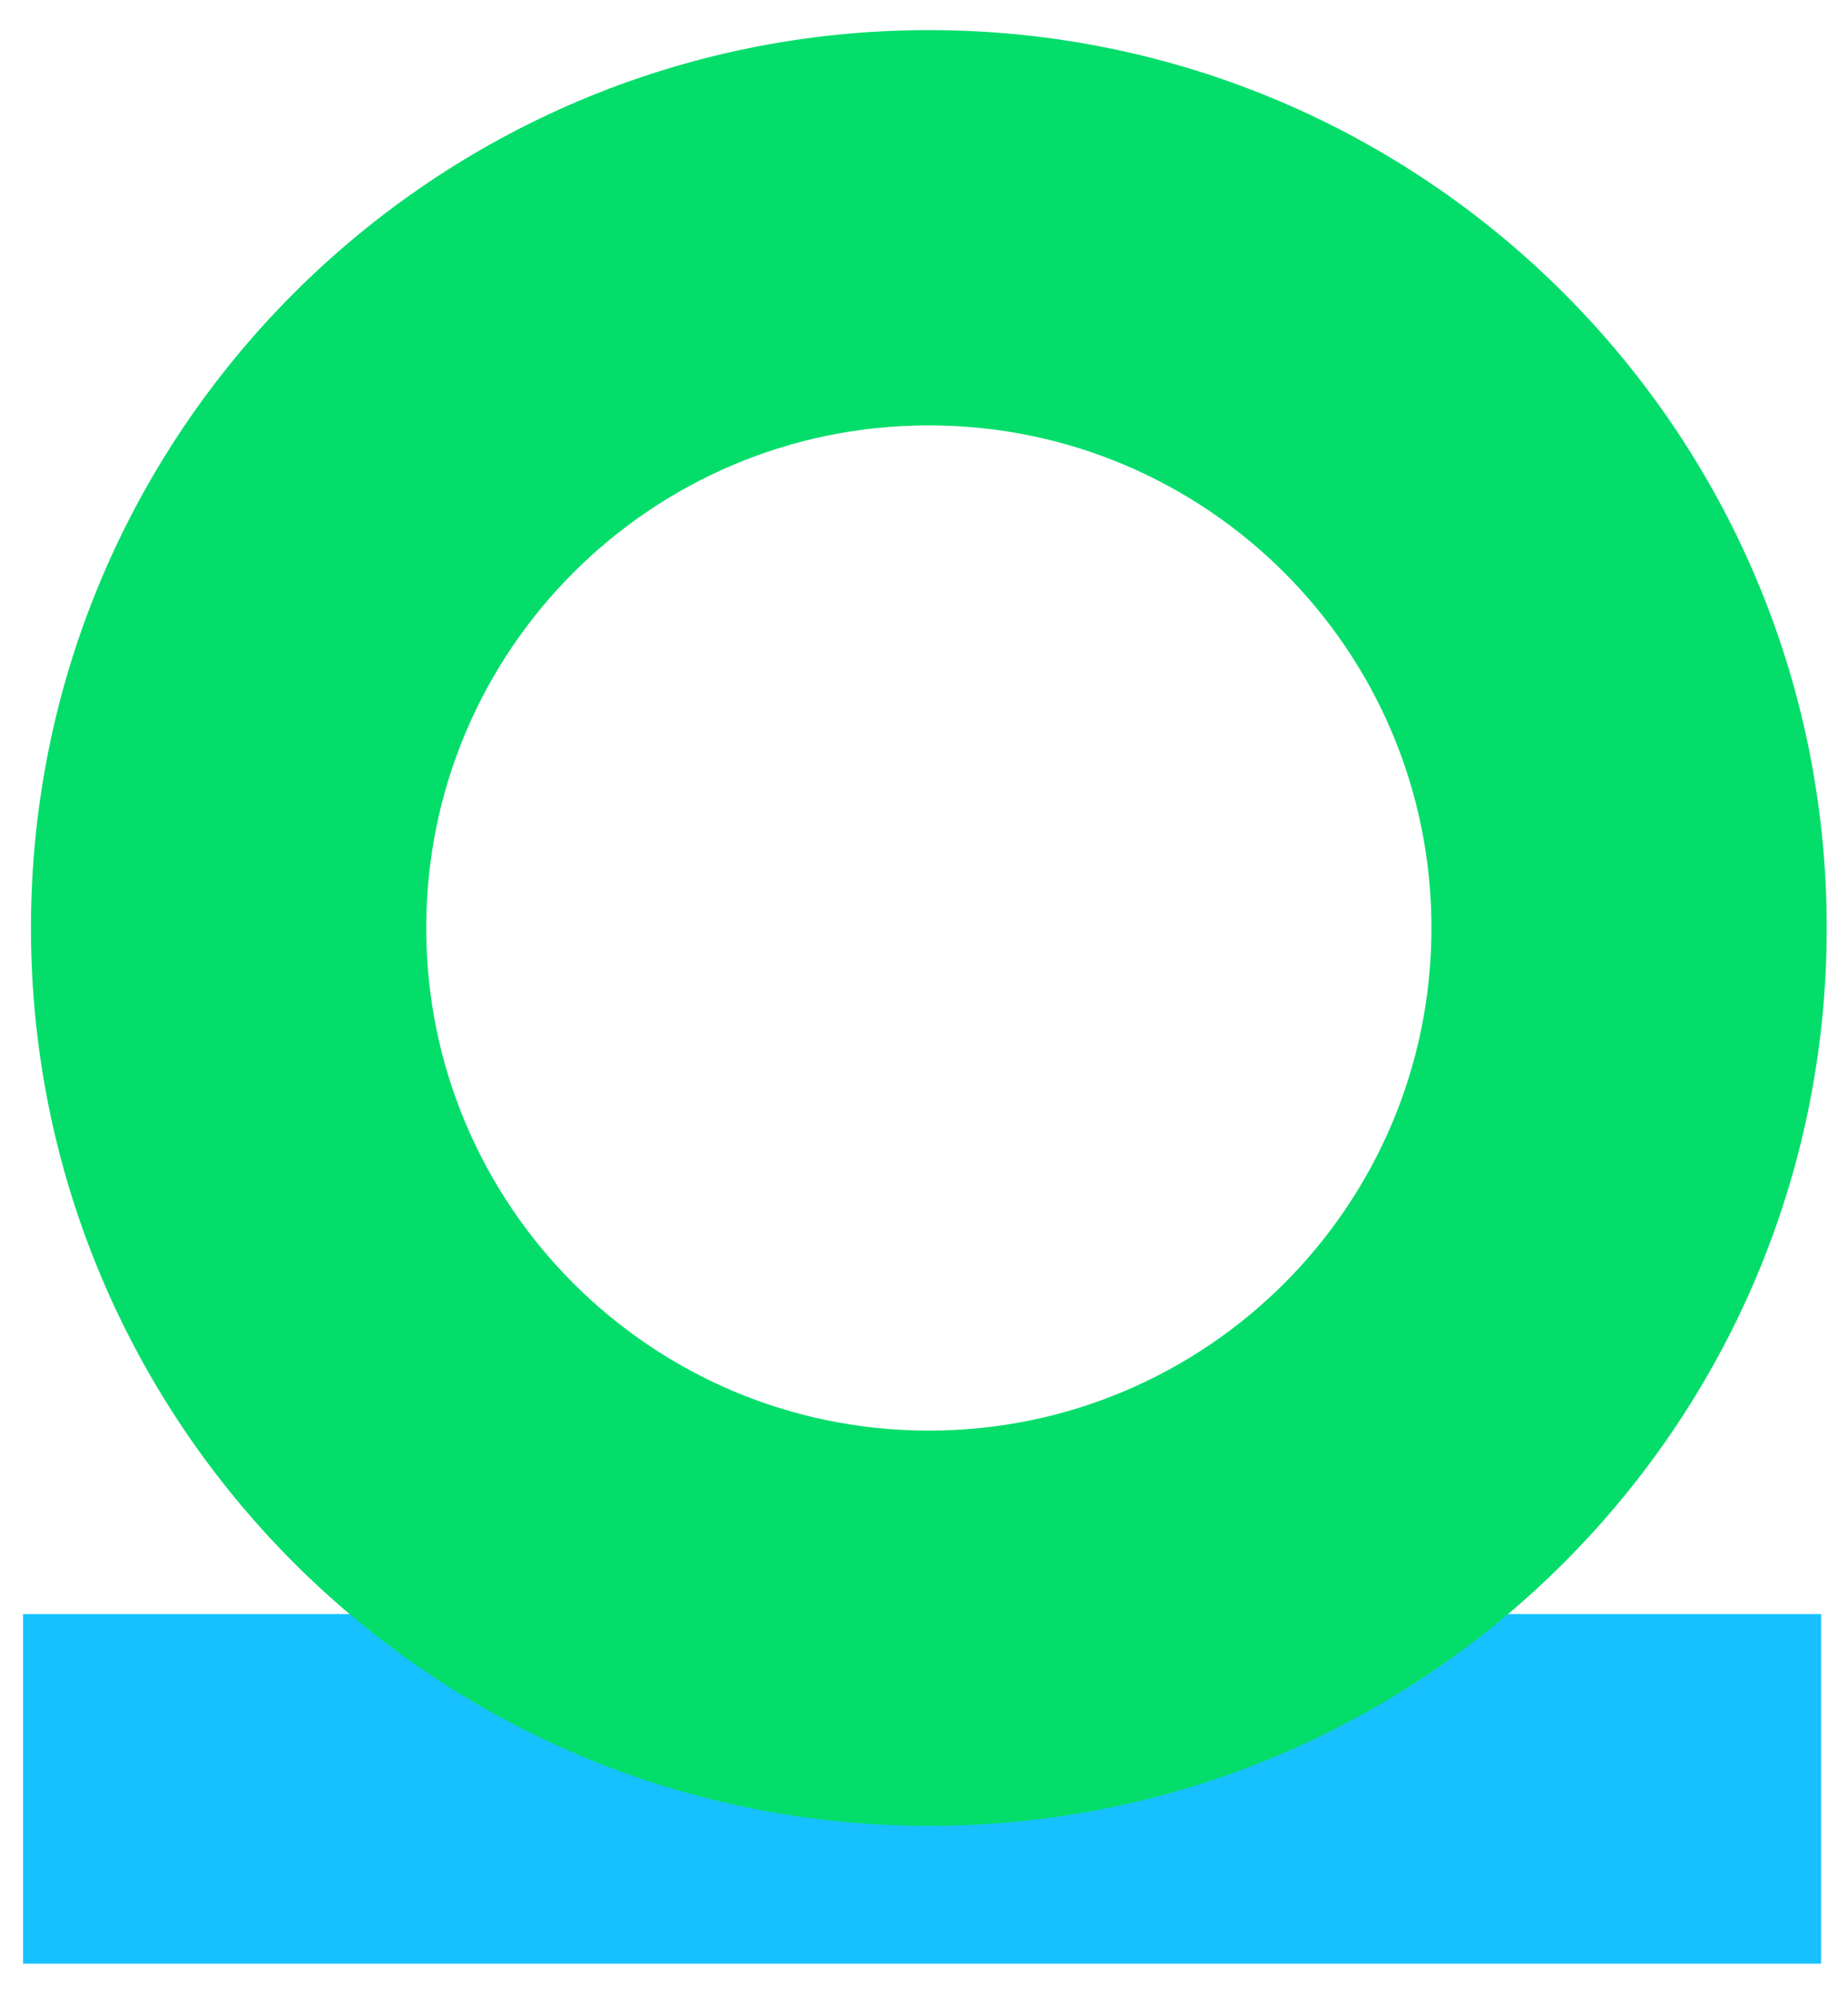
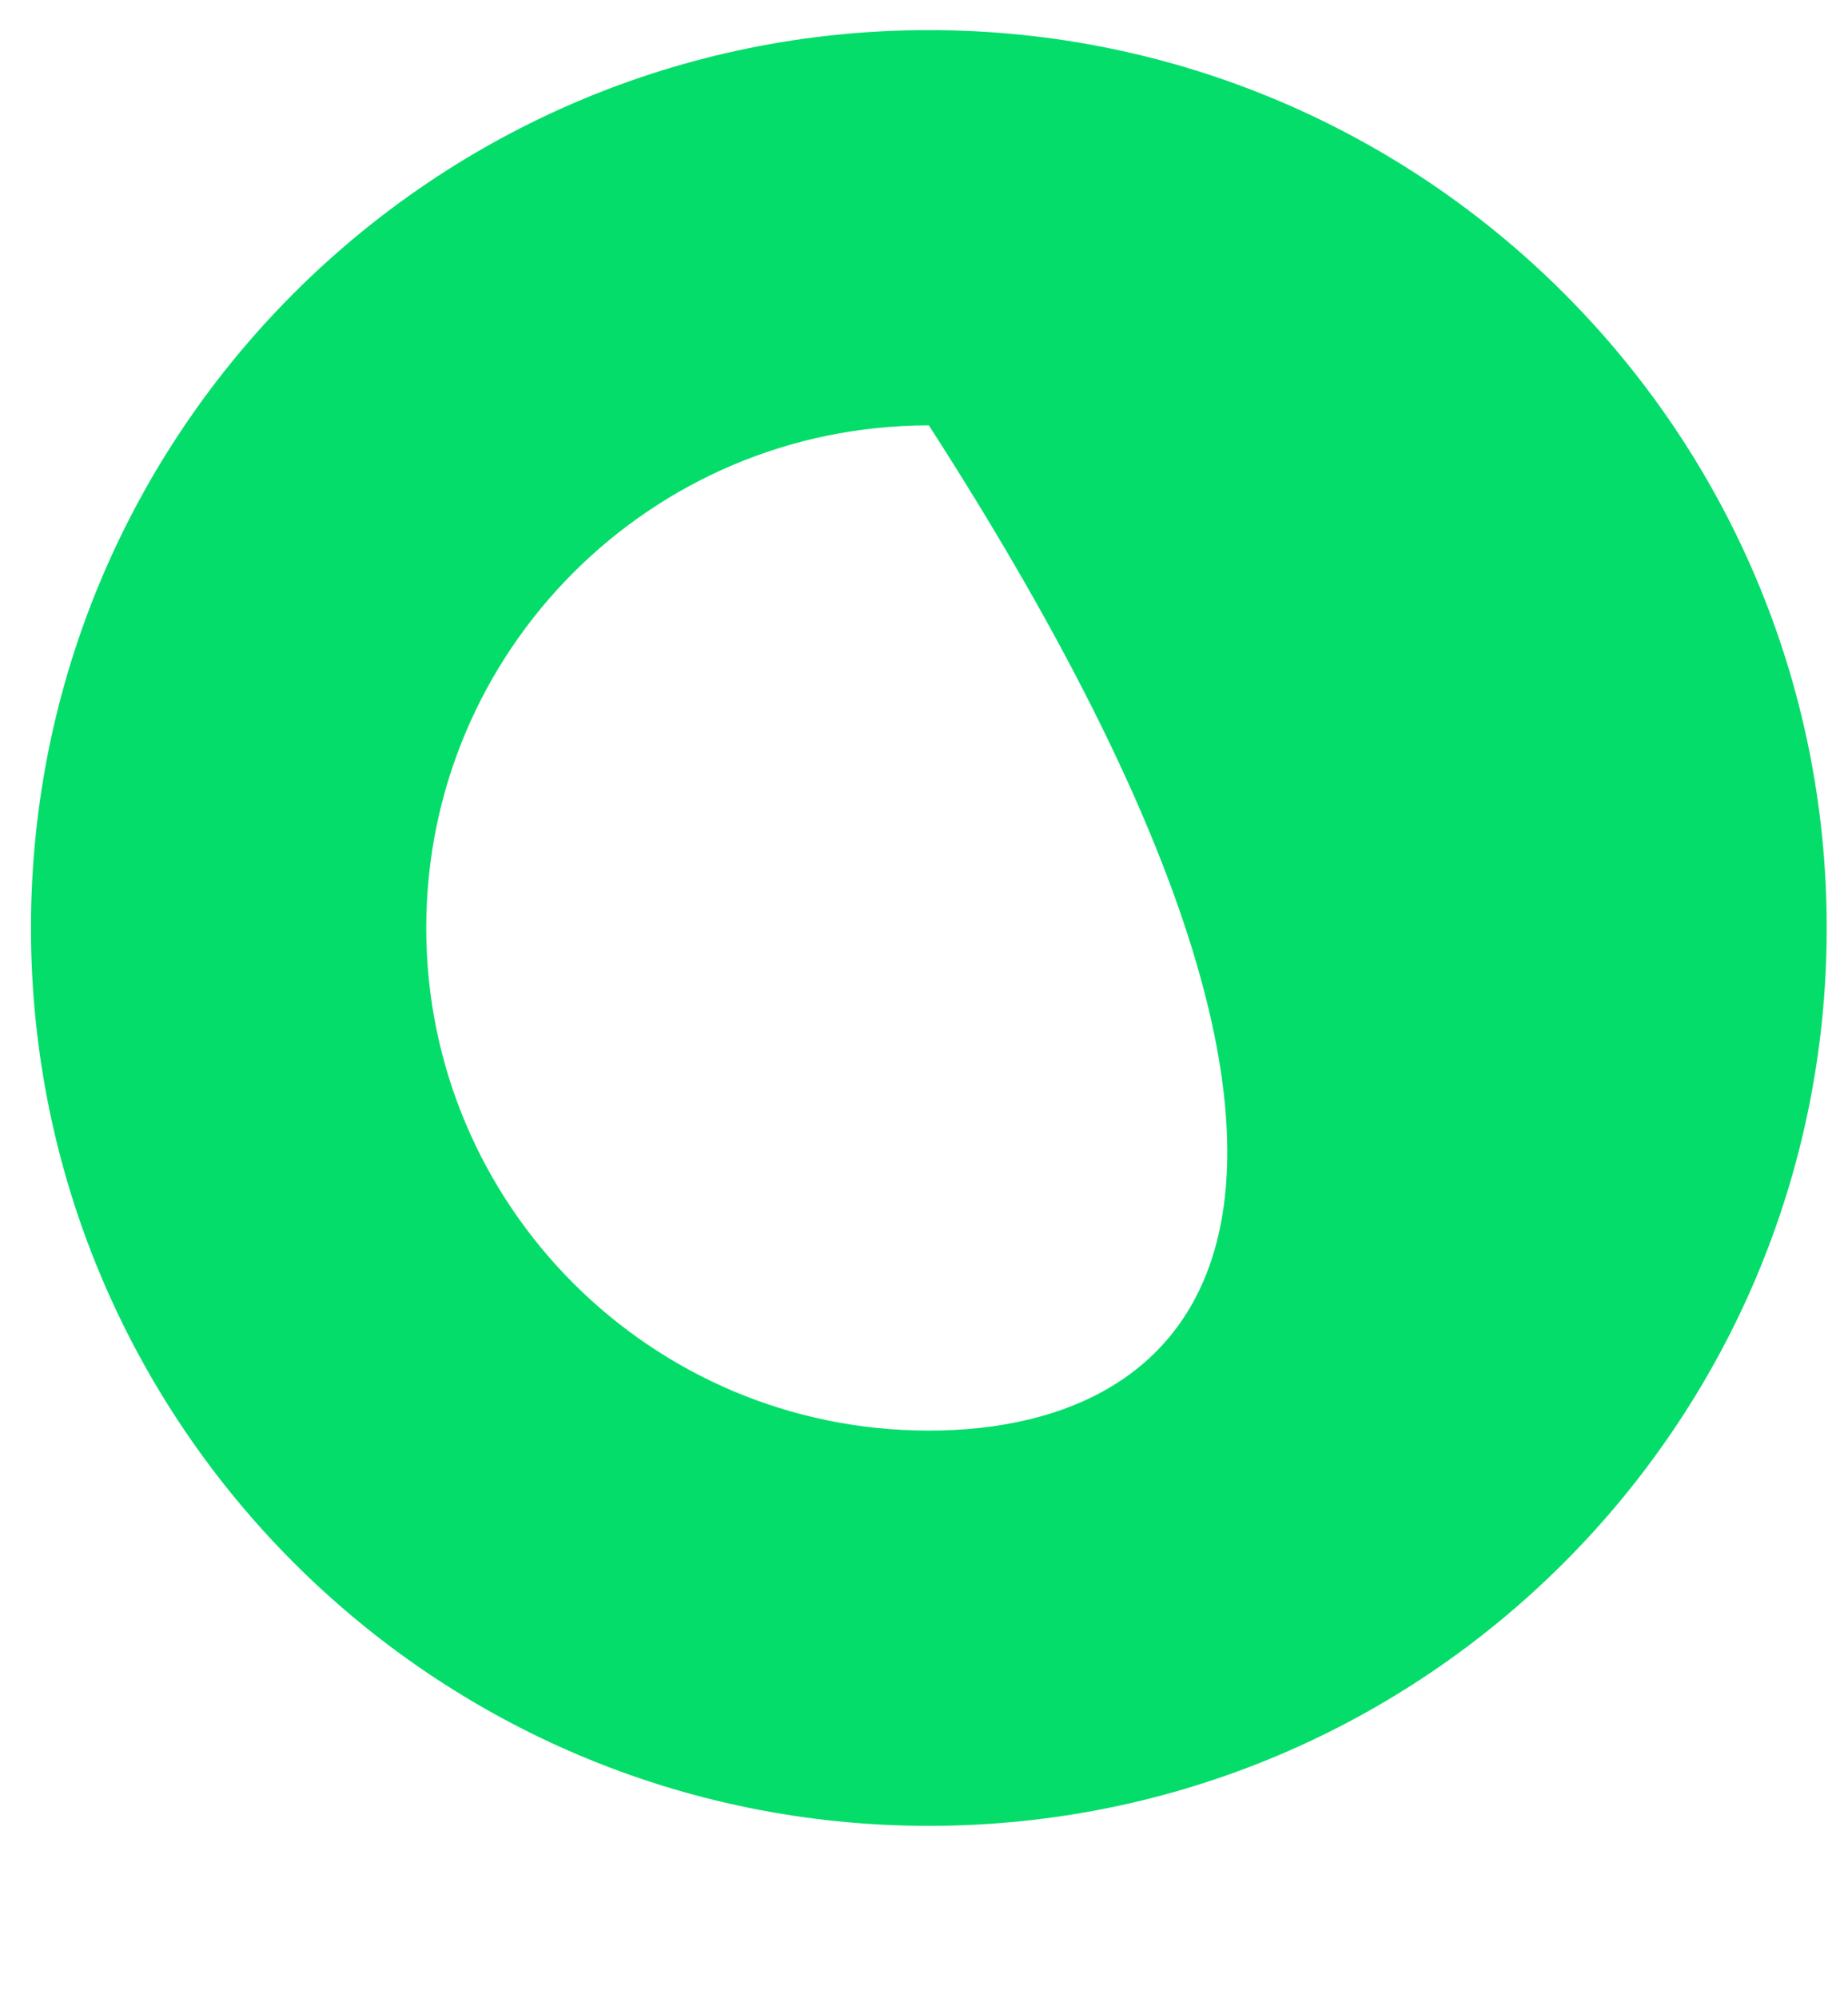
<svg xmlns="http://www.w3.org/2000/svg" width="37px" height="40px" viewBox="0 0 37 40" version="1.1">
  <title>smartplata5</title>
  <g id="Page-1" stroke="none" stroke-width="1" fill="none" fill-rule="evenodd">
    <g id="smartplata5" transform="translate(0.462, 0.603)">
-       <polygon id="Fill-13" fill="#17C1FF" points="0 38.714 36 38.714 36 31.714 0 31.714" />
-       <path d="M18.135,28.041 C12.577,28.041 8.072,23.535 8.072,17.977 C8.072,12.419 12.577,7.914 18.135,7.914 C23.693,7.914 28.198,12.419 28.198,17.977 C28.198,23.535 23.693,28.041 18.135,28.041 Z M18.135,0 C8.206,0 0.158,8.049 0.158,17.977 C0.158,27.906 8.206,35.955 18.135,35.955 C28.064,35.955 36.112,27.906 36.112,17.977 C36.112,8.049 28.064,0 18.135,0 L18.135,0 Z" id="Fill-14" fill="#05DD6B" />
+       <path d="M18.135,28.041 C12.577,28.041 8.072,23.535 8.072,17.977 C8.072,12.419 12.577,7.914 18.135,7.914 C28.198,23.535 23.693,28.041 18.135,28.041 Z M18.135,0 C8.206,0 0.158,8.049 0.158,17.977 C0.158,27.906 8.206,35.955 18.135,35.955 C28.064,35.955 36.112,27.906 36.112,17.977 C36.112,8.049 28.064,0 18.135,0 L18.135,0 Z" id="Fill-14" fill="#05DD6B" />
    </g>
  </g>
</svg>